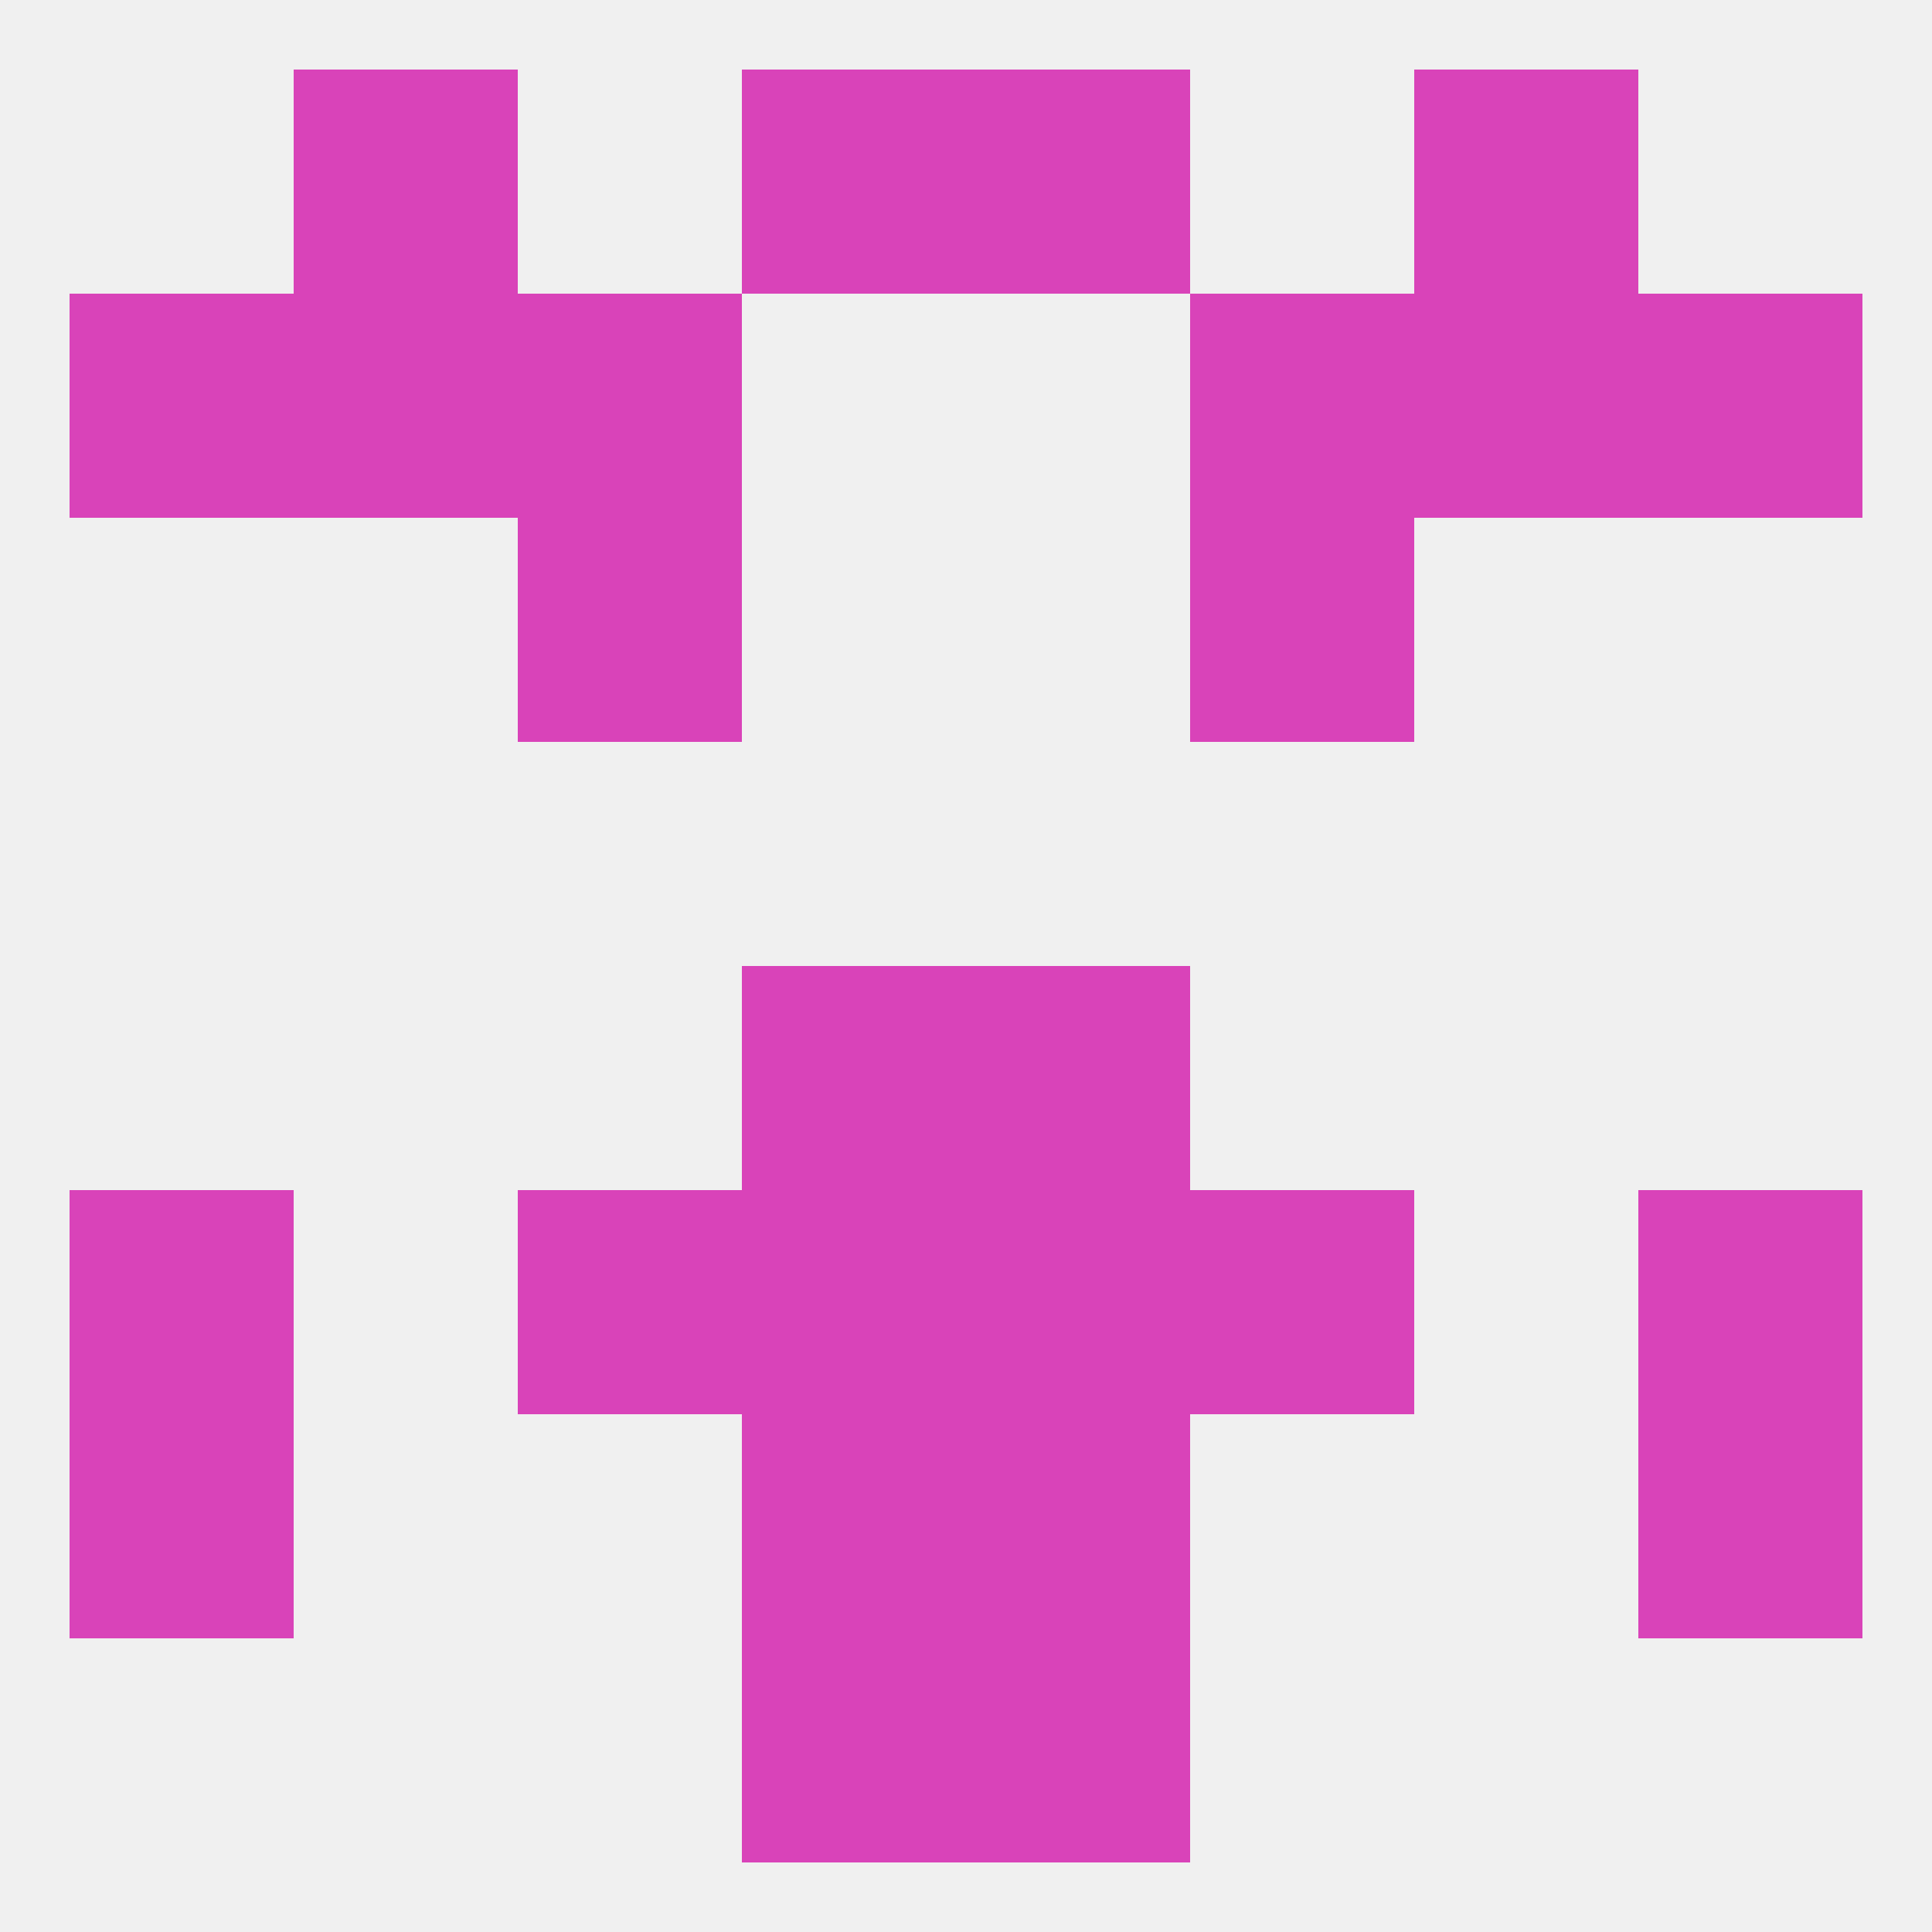
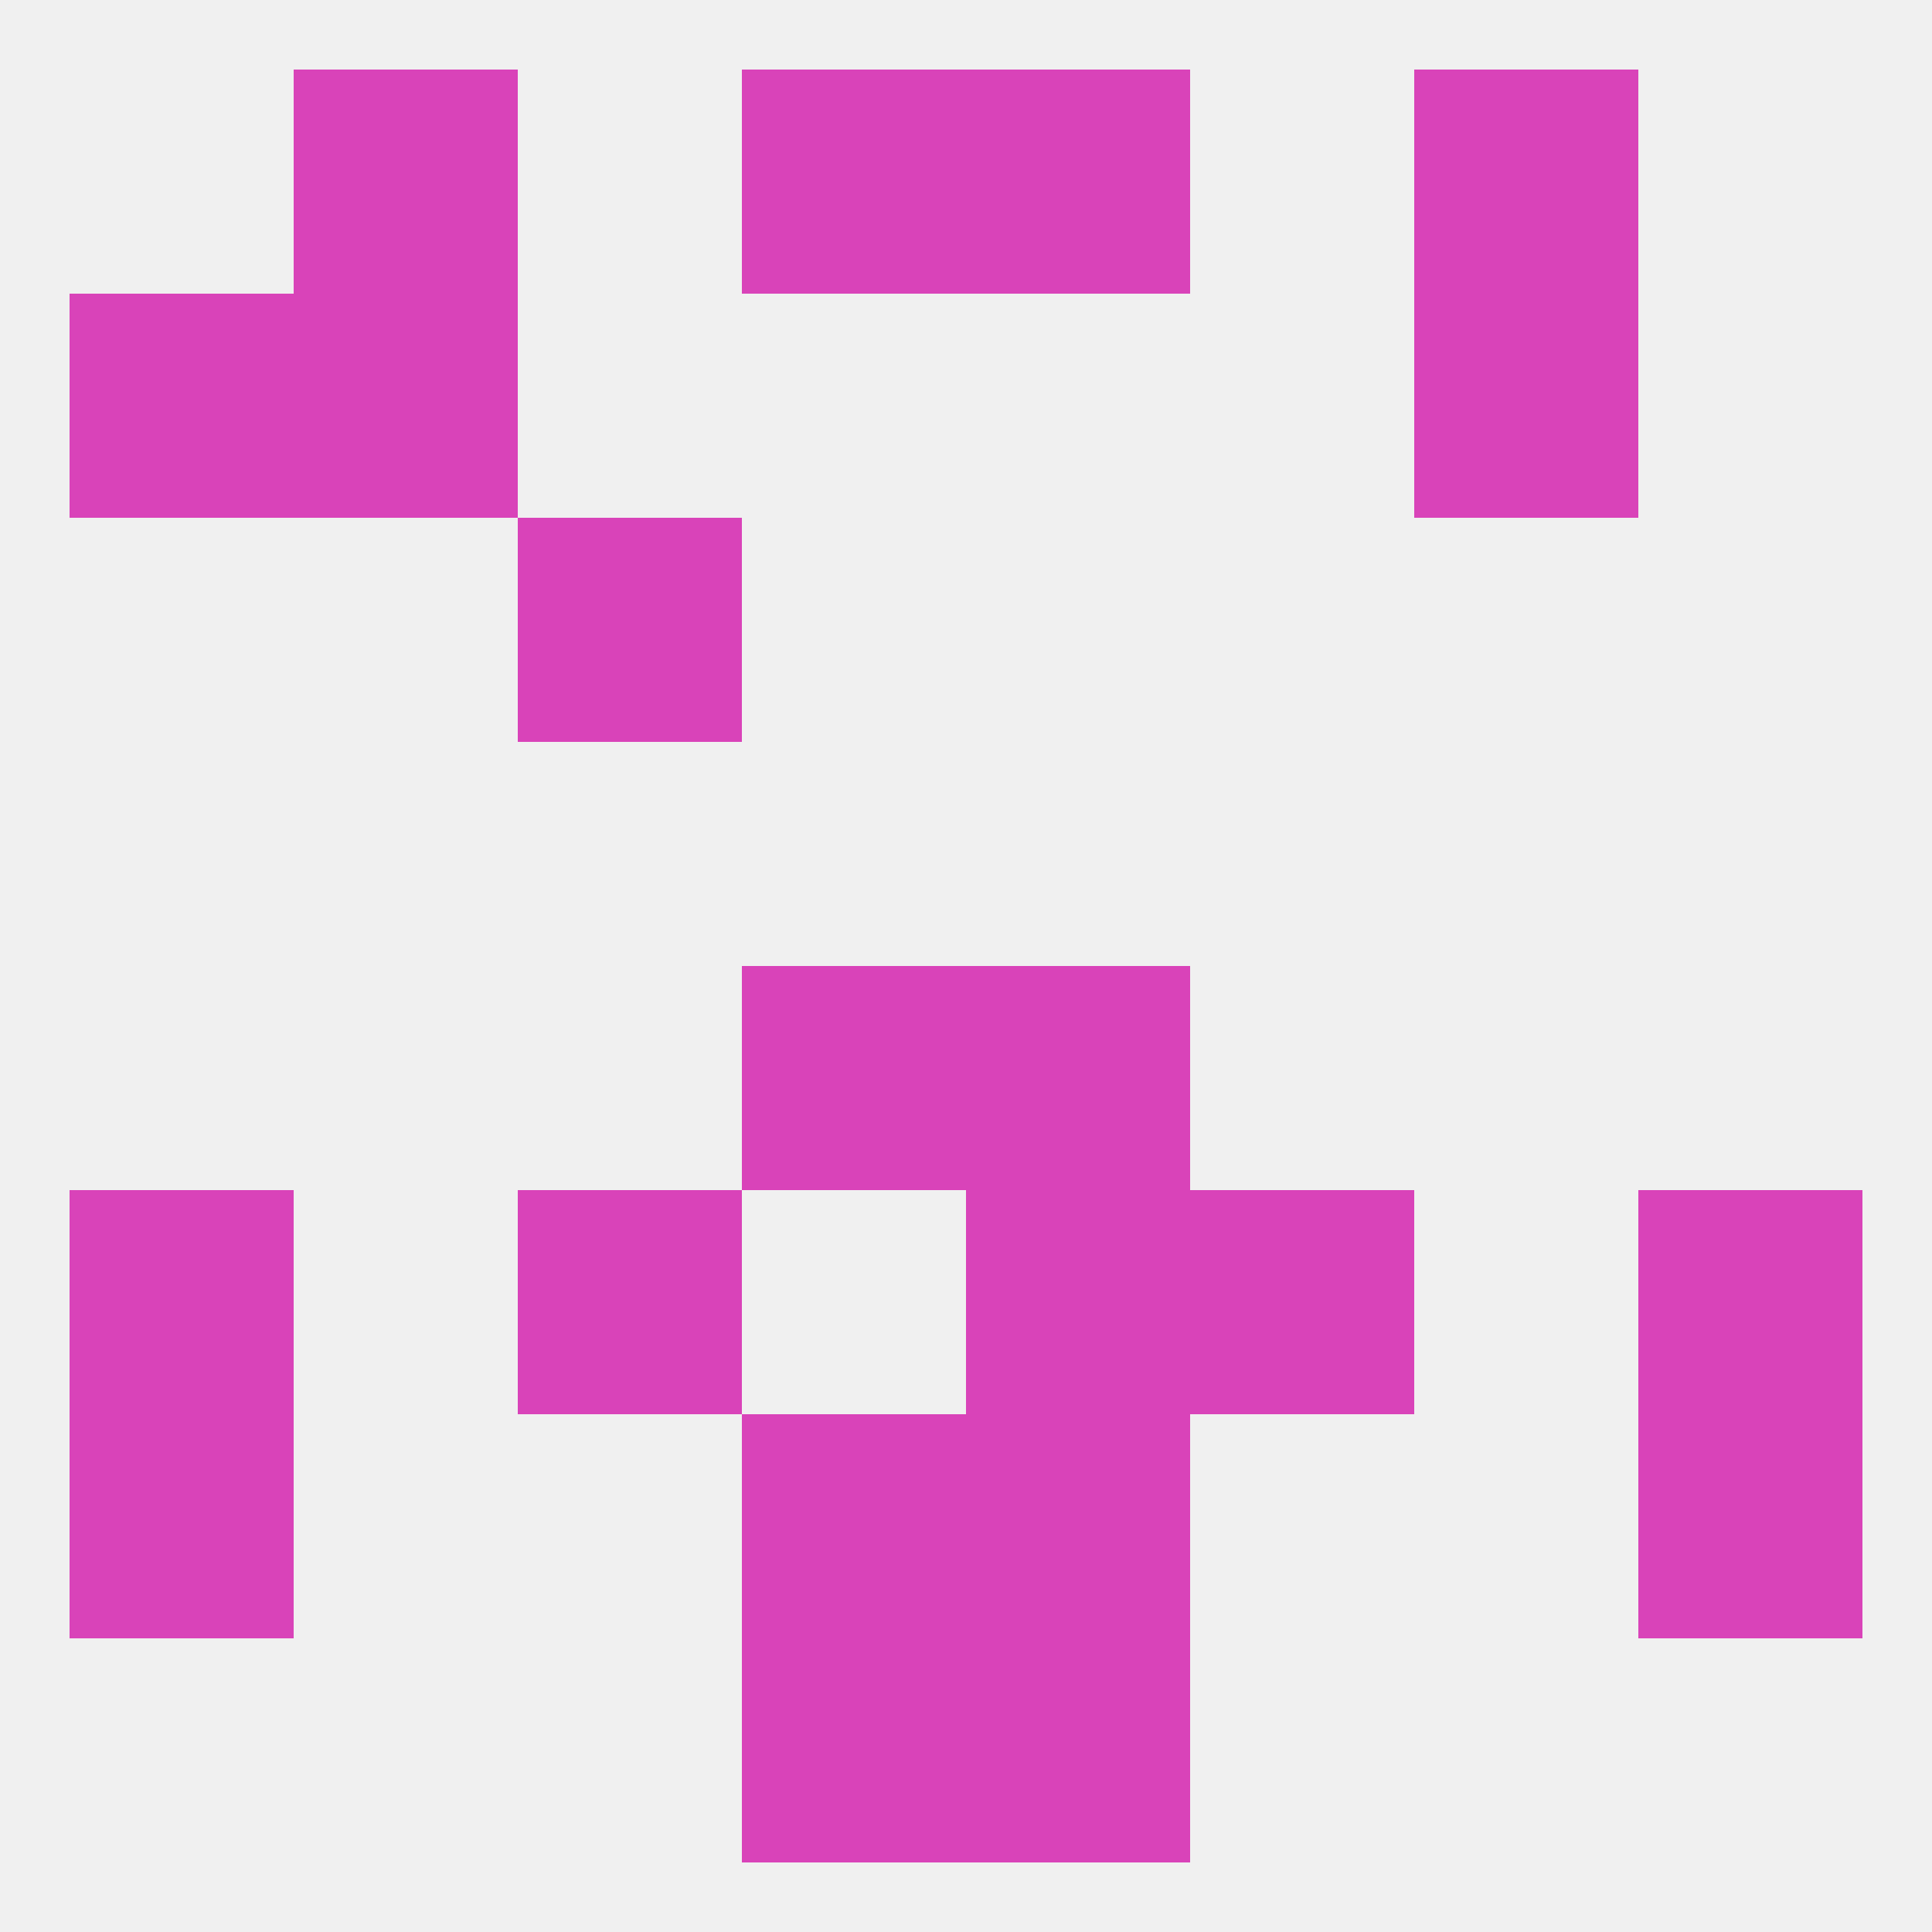
<svg xmlns="http://www.w3.org/2000/svg" version="1.1" baseprofile="full" width="250" height="250" viewBox="0 0 250 250">
  <rect width="100%" height="100%" fill="rgba(240,240,240,255)" />
  <rect x="212" y="183" width="29" height="29" fill="rgba(217,67,185,255)" />
  <rect x="96" y="183" width="29" height="29" fill="rgba(217,67,185,255)" />
  <rect x="125" y="183" width="29" height="29" fill="rgba(217,67,185,255)" />
  <rect x="9" y="183" width="29" height="29" fill="rgba(217,67,185,255)" />
  <rect x="212" y="154" width="29" height="29" fill="rgba(217,67,185,255)" />
  <rect x="67" y="154" width="29" height="29" fill="rgba(217,67,185,255)" />
  <rect x="154" y="154" width="29" height="29" fill="rgba(217,67,185,255)" />
-   <rect x="96" y="154" width="29" height="29" fill="rgba(217,67,185,255)" />
  <rect x="125" y="154" width="29" height="29" fill="rgba(217,67,185,255)" />
  <rect x="9" y="154" width="29" height="29" fill="rgba(217,67,185,255)" />
  <rect x="96" y="125" width="29" height="29" fill="rgba(217,67,185,255)" />
  <rect x="125" y="125" width="29" height="29" fill="rgba(217,67,185,255)" />
  <rect x="67" y="67" width="29" height="29" fill="rgba(217,67,185,255)" />
-   <rect x="154" y="67" width="29" height="29" fill="rgba(217,67,185,255)" />
-   <rect x="67" y="38" width="29" height="29" fill="rgba(217,67,185,255)" />
-   <rect x="154" y="38" width="29" height="29" fill="rgba(217,67,185,255)" />
  <rect x="38" y="38" width="29" height="29" fill="rgba(217,67,185,255)" />
  <rect x="183" y="38" width="29" height="29" fill="rgba(217,67,185,255)" />
  <rect x="9" y="38" width="29" height="29" fill="rgba(217,67,185,255)" />
-   <rect x="212" y="38" width="29" height="29" fill="rgba(217,67,185,255)" />
  <rect x="38" y="9" width="29" height="29" fill="rgba(217,67,185,255)" />
  <rect x="183" y="9" width="29" height="29" fill="rgba(217,67,185,255)" />
  <rect x="96" y="9" width="29" height="29" fill="rgba(217,67,185,255)" />
  <rect x="125" y="9" width="29" height="29" fill="rgba(217,67,185,255)" />
  <rect x="96" y="212" width="29" height="29" fill="rgba(217,67,185,255)" />
  <rect x="125" y="212" width="29" height="29" fill="rgba(217,67,185,255)" />
</svg>